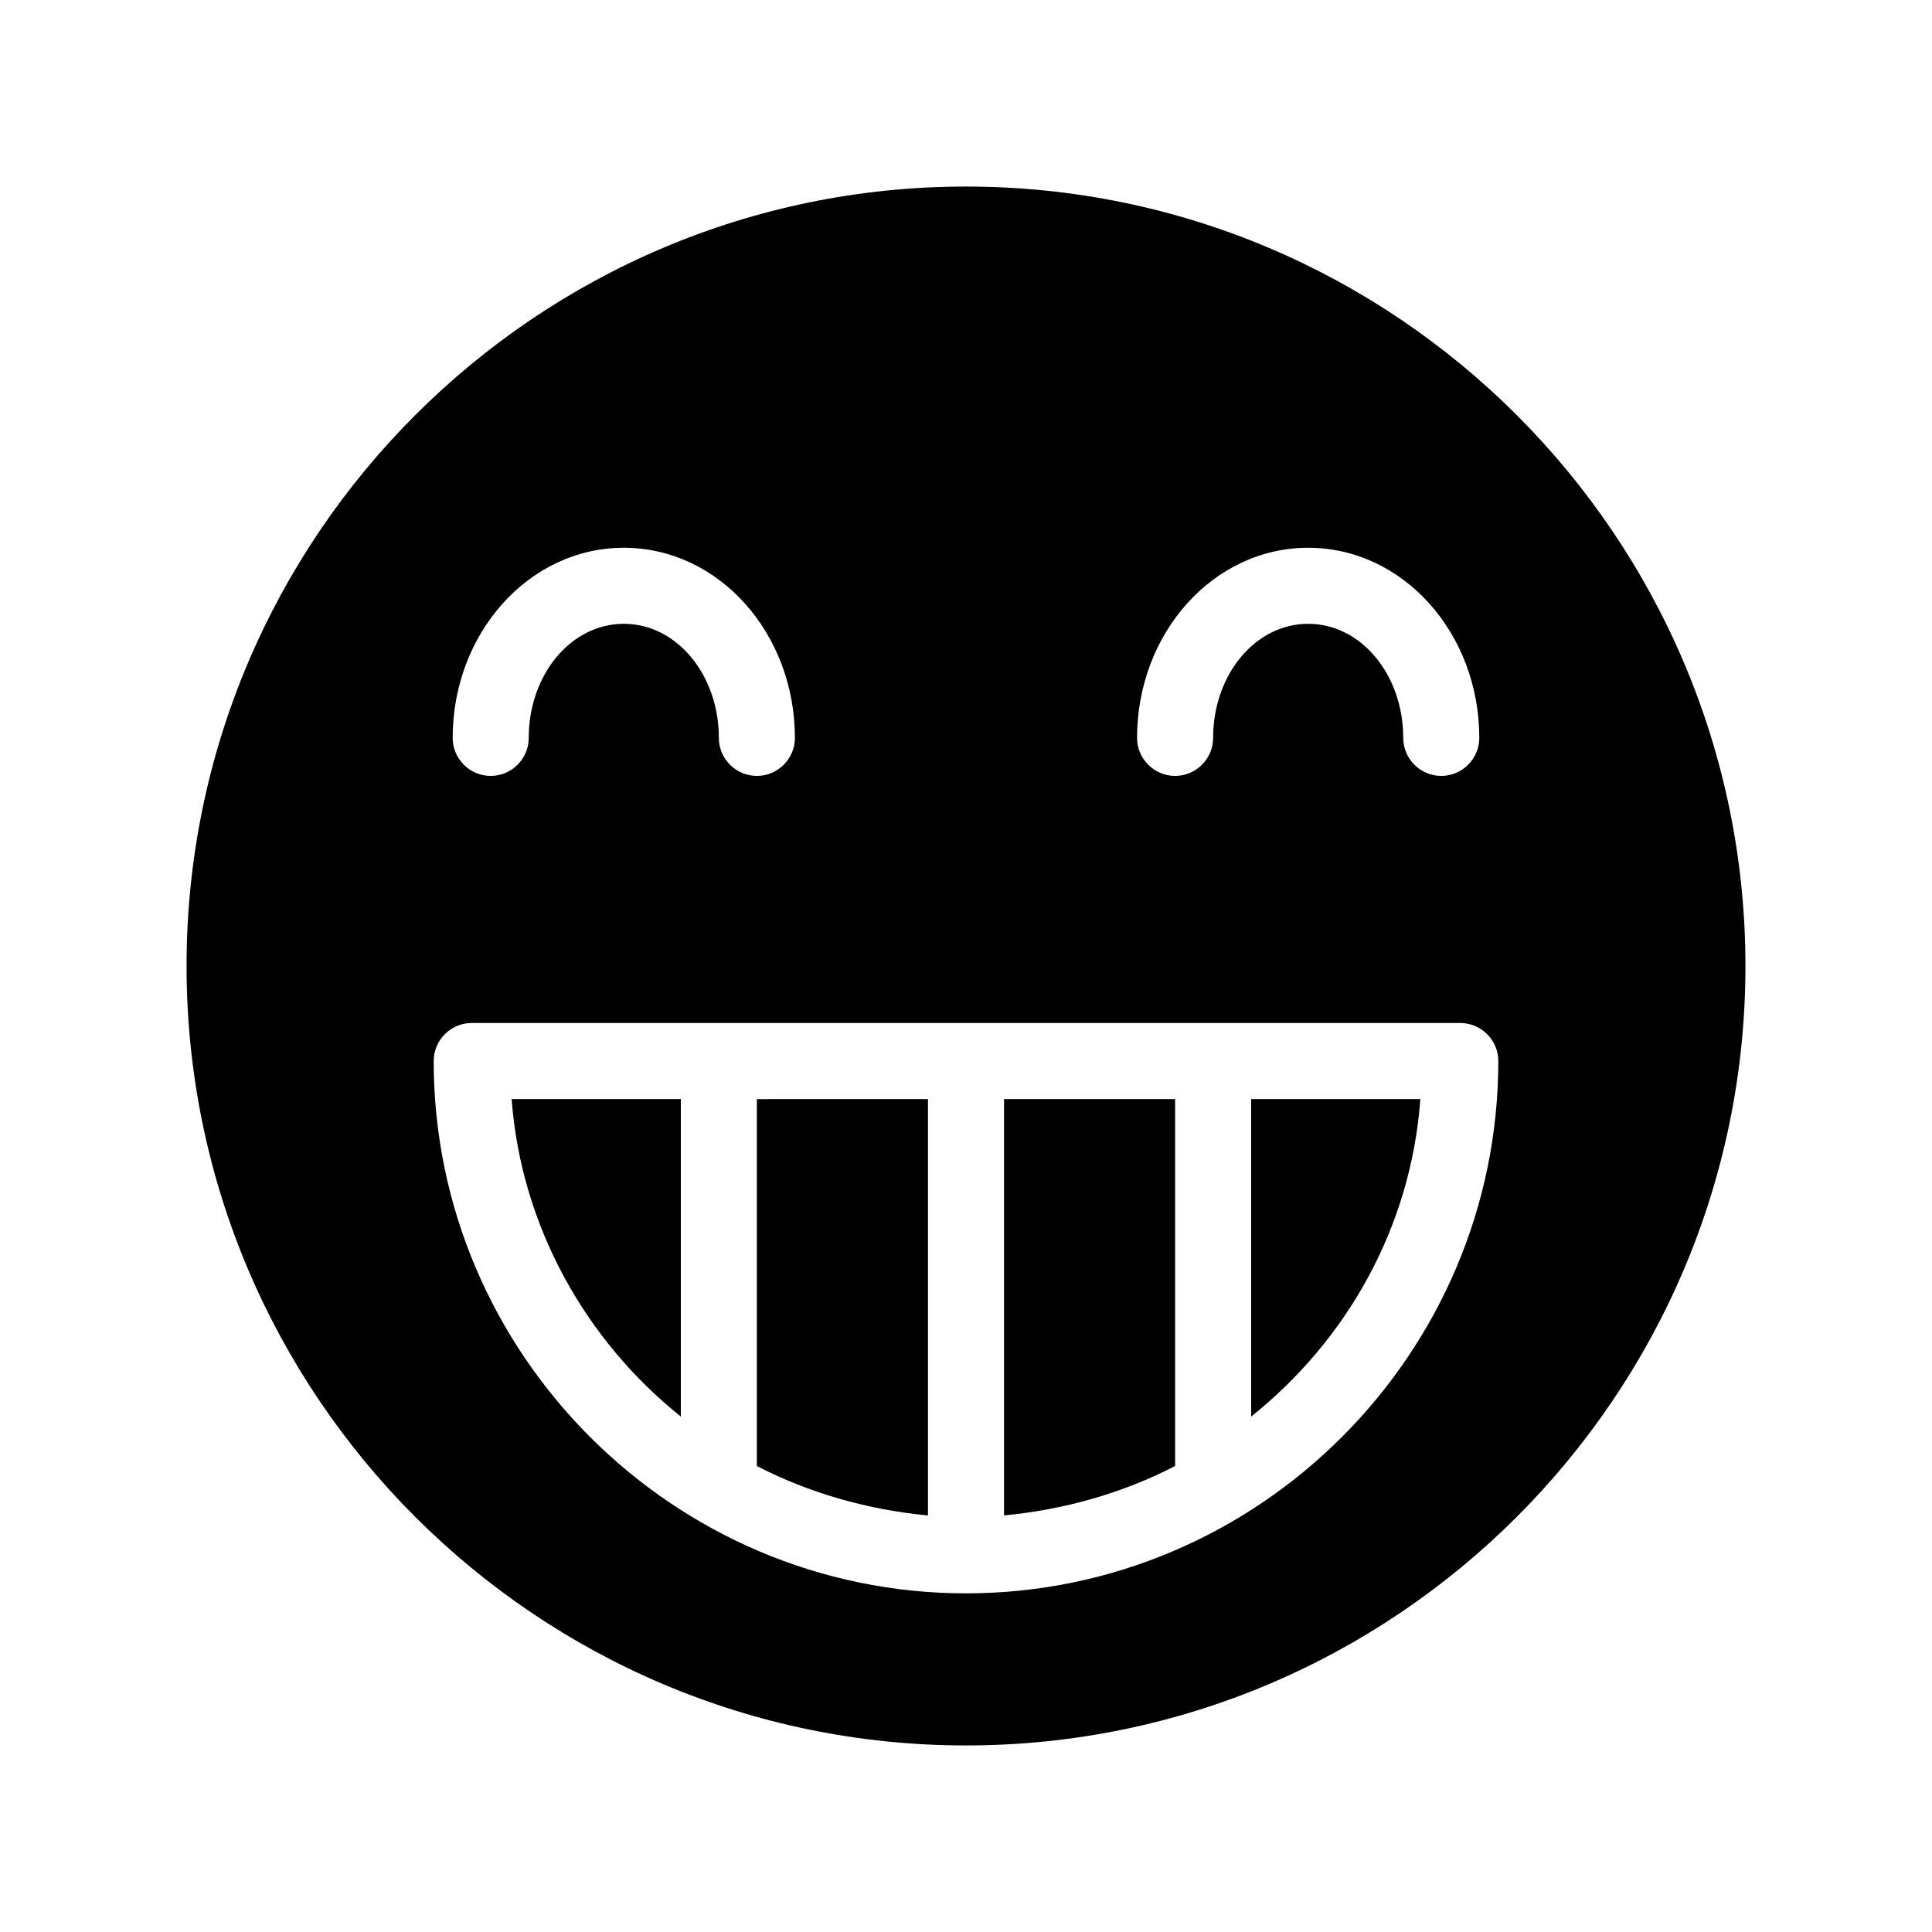
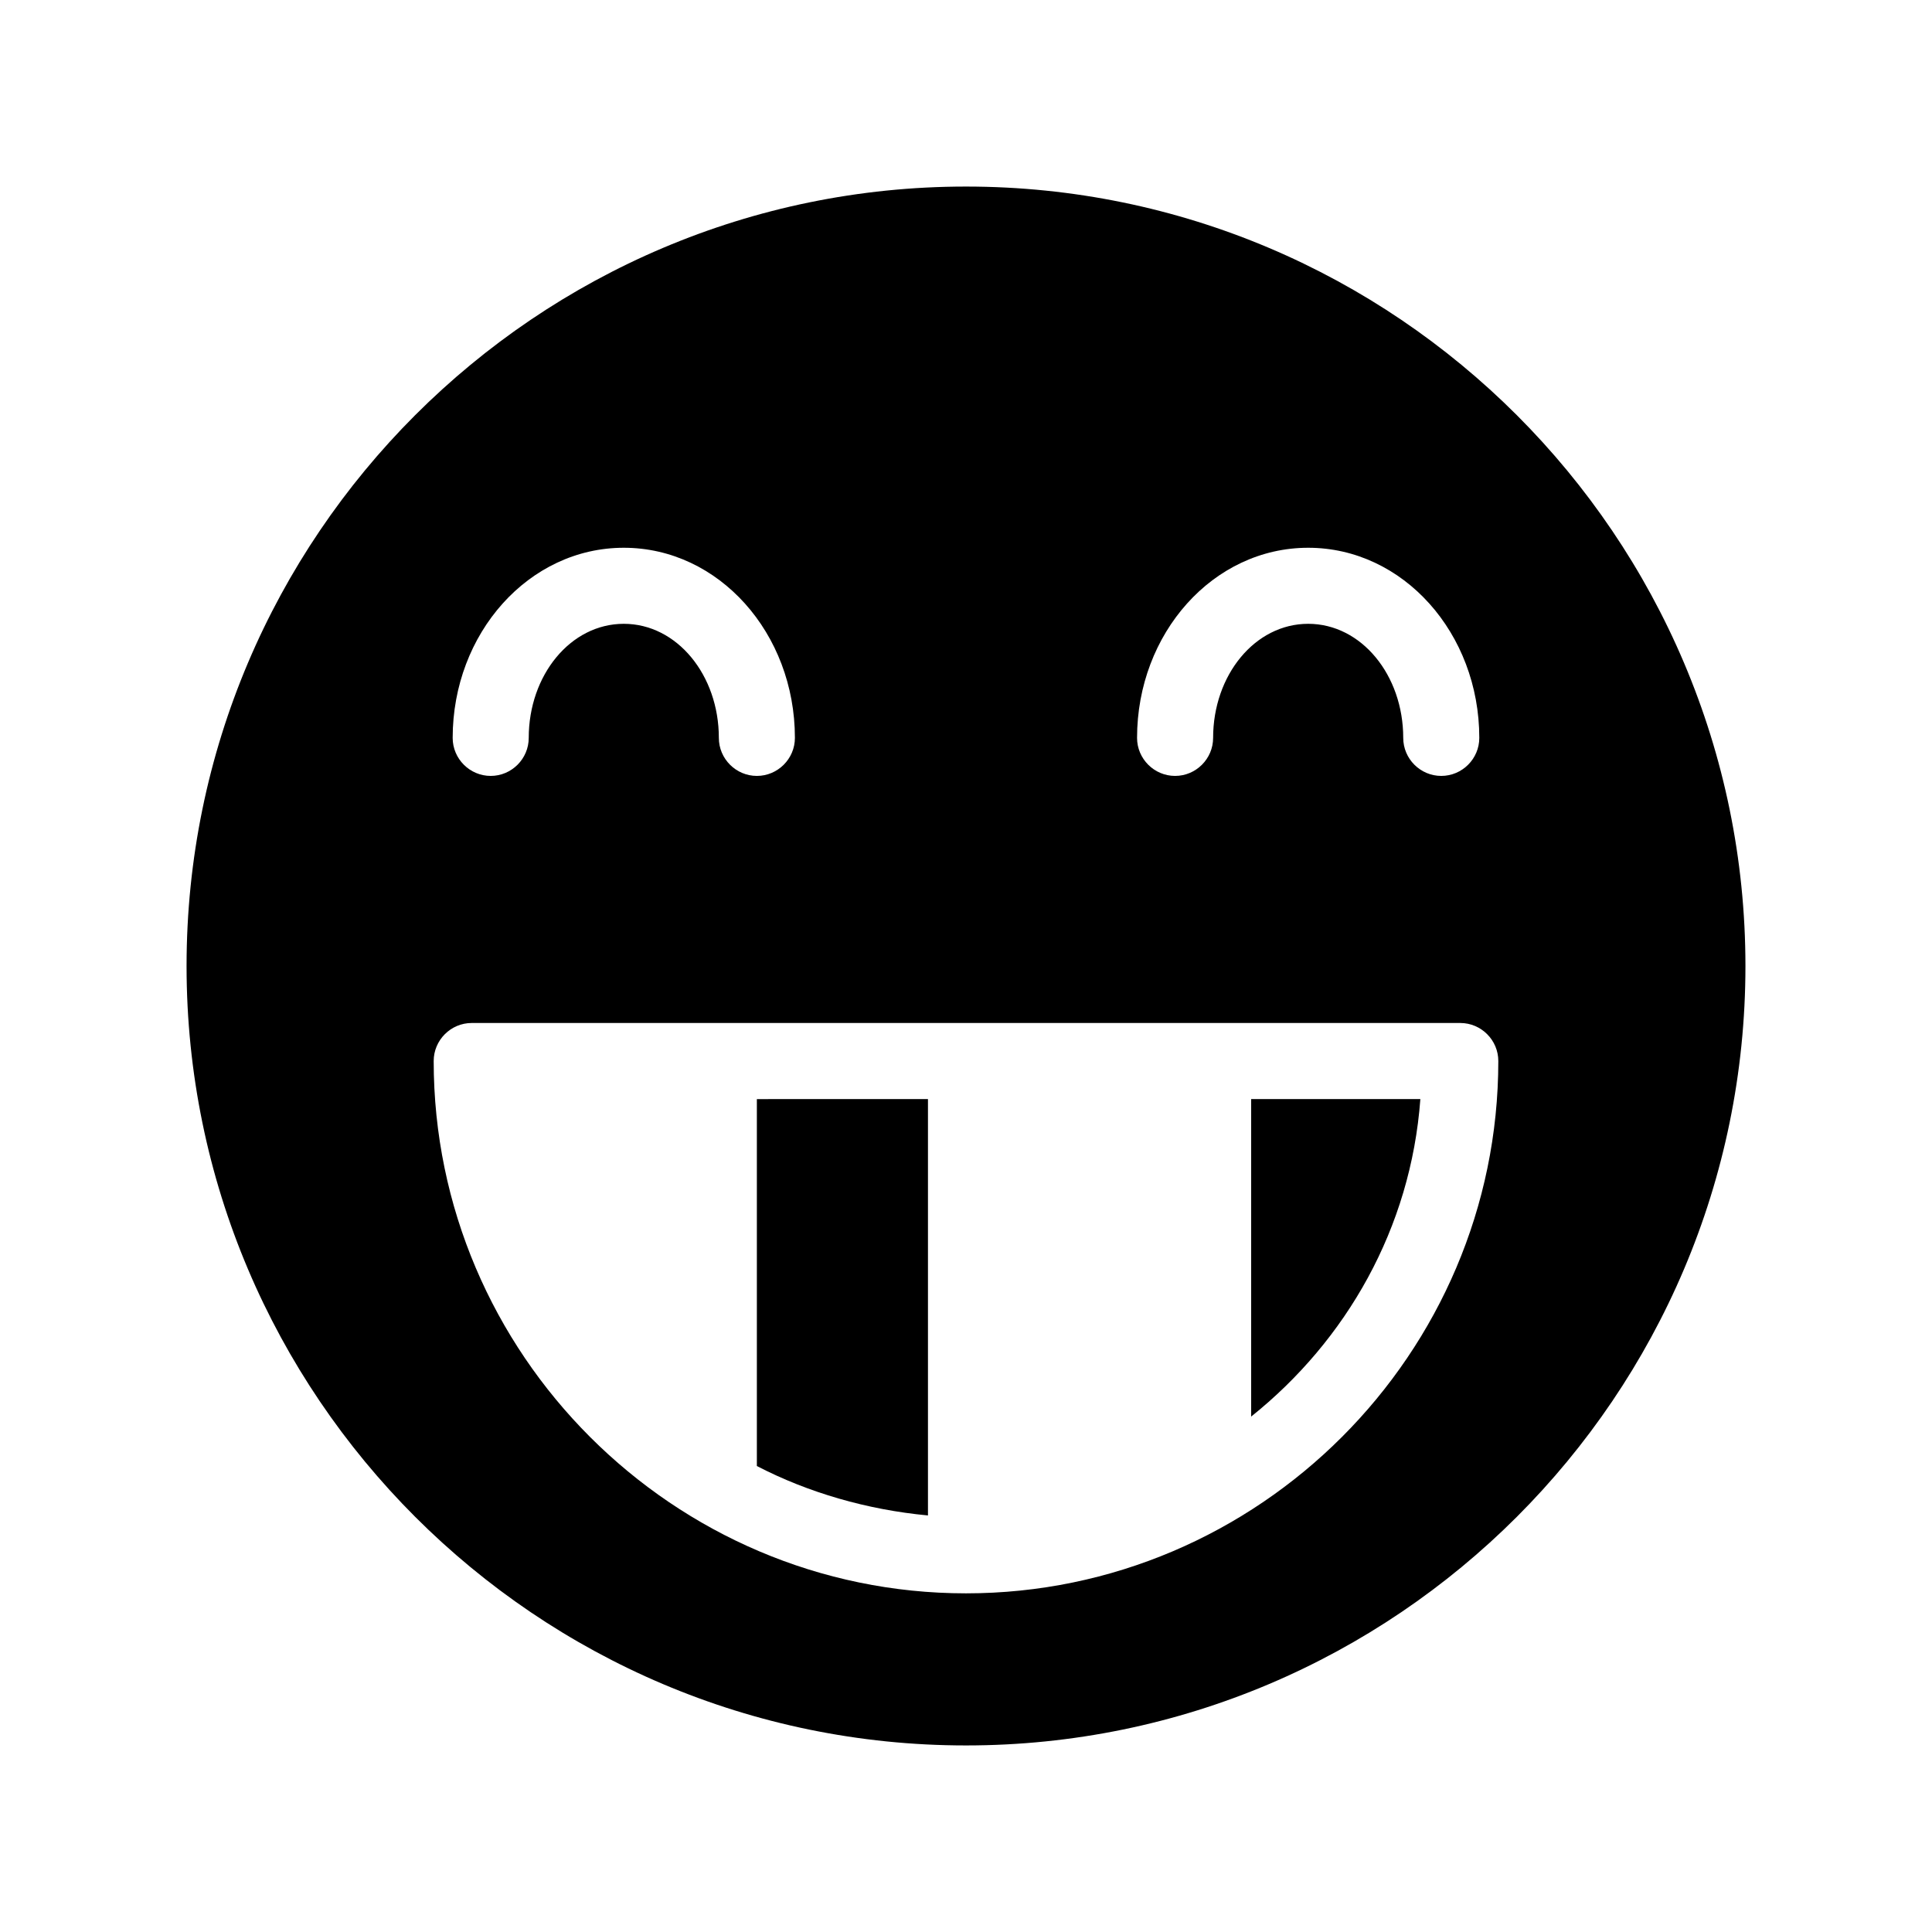
<svg xmlns="http://www.w3.org/2000/svg" fill="#000000" width="800px" height="800px" version="1.1" viewBox="144 144 512 512">
  <g>
    <path d="m400 193.44c-113.86 0-206.56 92.699-206.56 206.56 0 113.86 92.699 206.56 206.56 206.56 113.86 0 206.56-92.699 206.56-206.56-0.004-113.86-92.703-206.56-206.56-206.56zm90.684 95.723c25.191 0 45.344 22.672 45.344 50.383 0 5.543-4.535 10.078-10.078 10.078s-10.078-4.535-10.078-10.078c0-16.625-11.082-30.23-25.191-30.23-14.105 0-25.191 13.602-25.191 30.23 0 5.543-4.535 10.078-10.078 10.078-5.543 0-10.078-4.535-10.078-10.078 0.008-27.711 20.16-50.383 45.352-50.383zm-181.37 0c25.191 0 45.344 22.672 45.344 50.383 0 5.543-4.535 10.078-10.078 10.078s-10.078-4.535-10.078-10.078c0-16.625-11.082-30.23-25.191-30.23-14.105 0-25.191 13.602-25.191 30.23 0 5.543-4.535 10.078-10.078 10.078-5.543 0-10.078-4.535-10.078-10.078 0.008-27.711 20.16-50.383 45.352-50.383zm90.688 277.09c-77.586 0-141.07-63.48-141.07-141.07 0-5.543 4.535-10.078 10.078-10.078h261.98c5.543 0 10.078 4.535 10.078 10.078-0.004 77.59-63.484 141.07-141.07 141.07z" />
    <path d="m389.92 435.27v110.34c-16.121-1.512-31.738-6.047-45.344-13.098v-97.238z" />
-     <path d="m455.42 435.27v97.234c-13.602 7.055-29.223 11.586-45.344 13.098v-110.33z" />
-     <path d="m324.43 435.27v84.137c-25.191-20.152-42.32-50.383-44.84-84.137z" />
    <path d="m520.41 435.27c-2.519 34.258-19.648 63.984-44.84 84.137v-84.137z" />
  </g>
</svg>